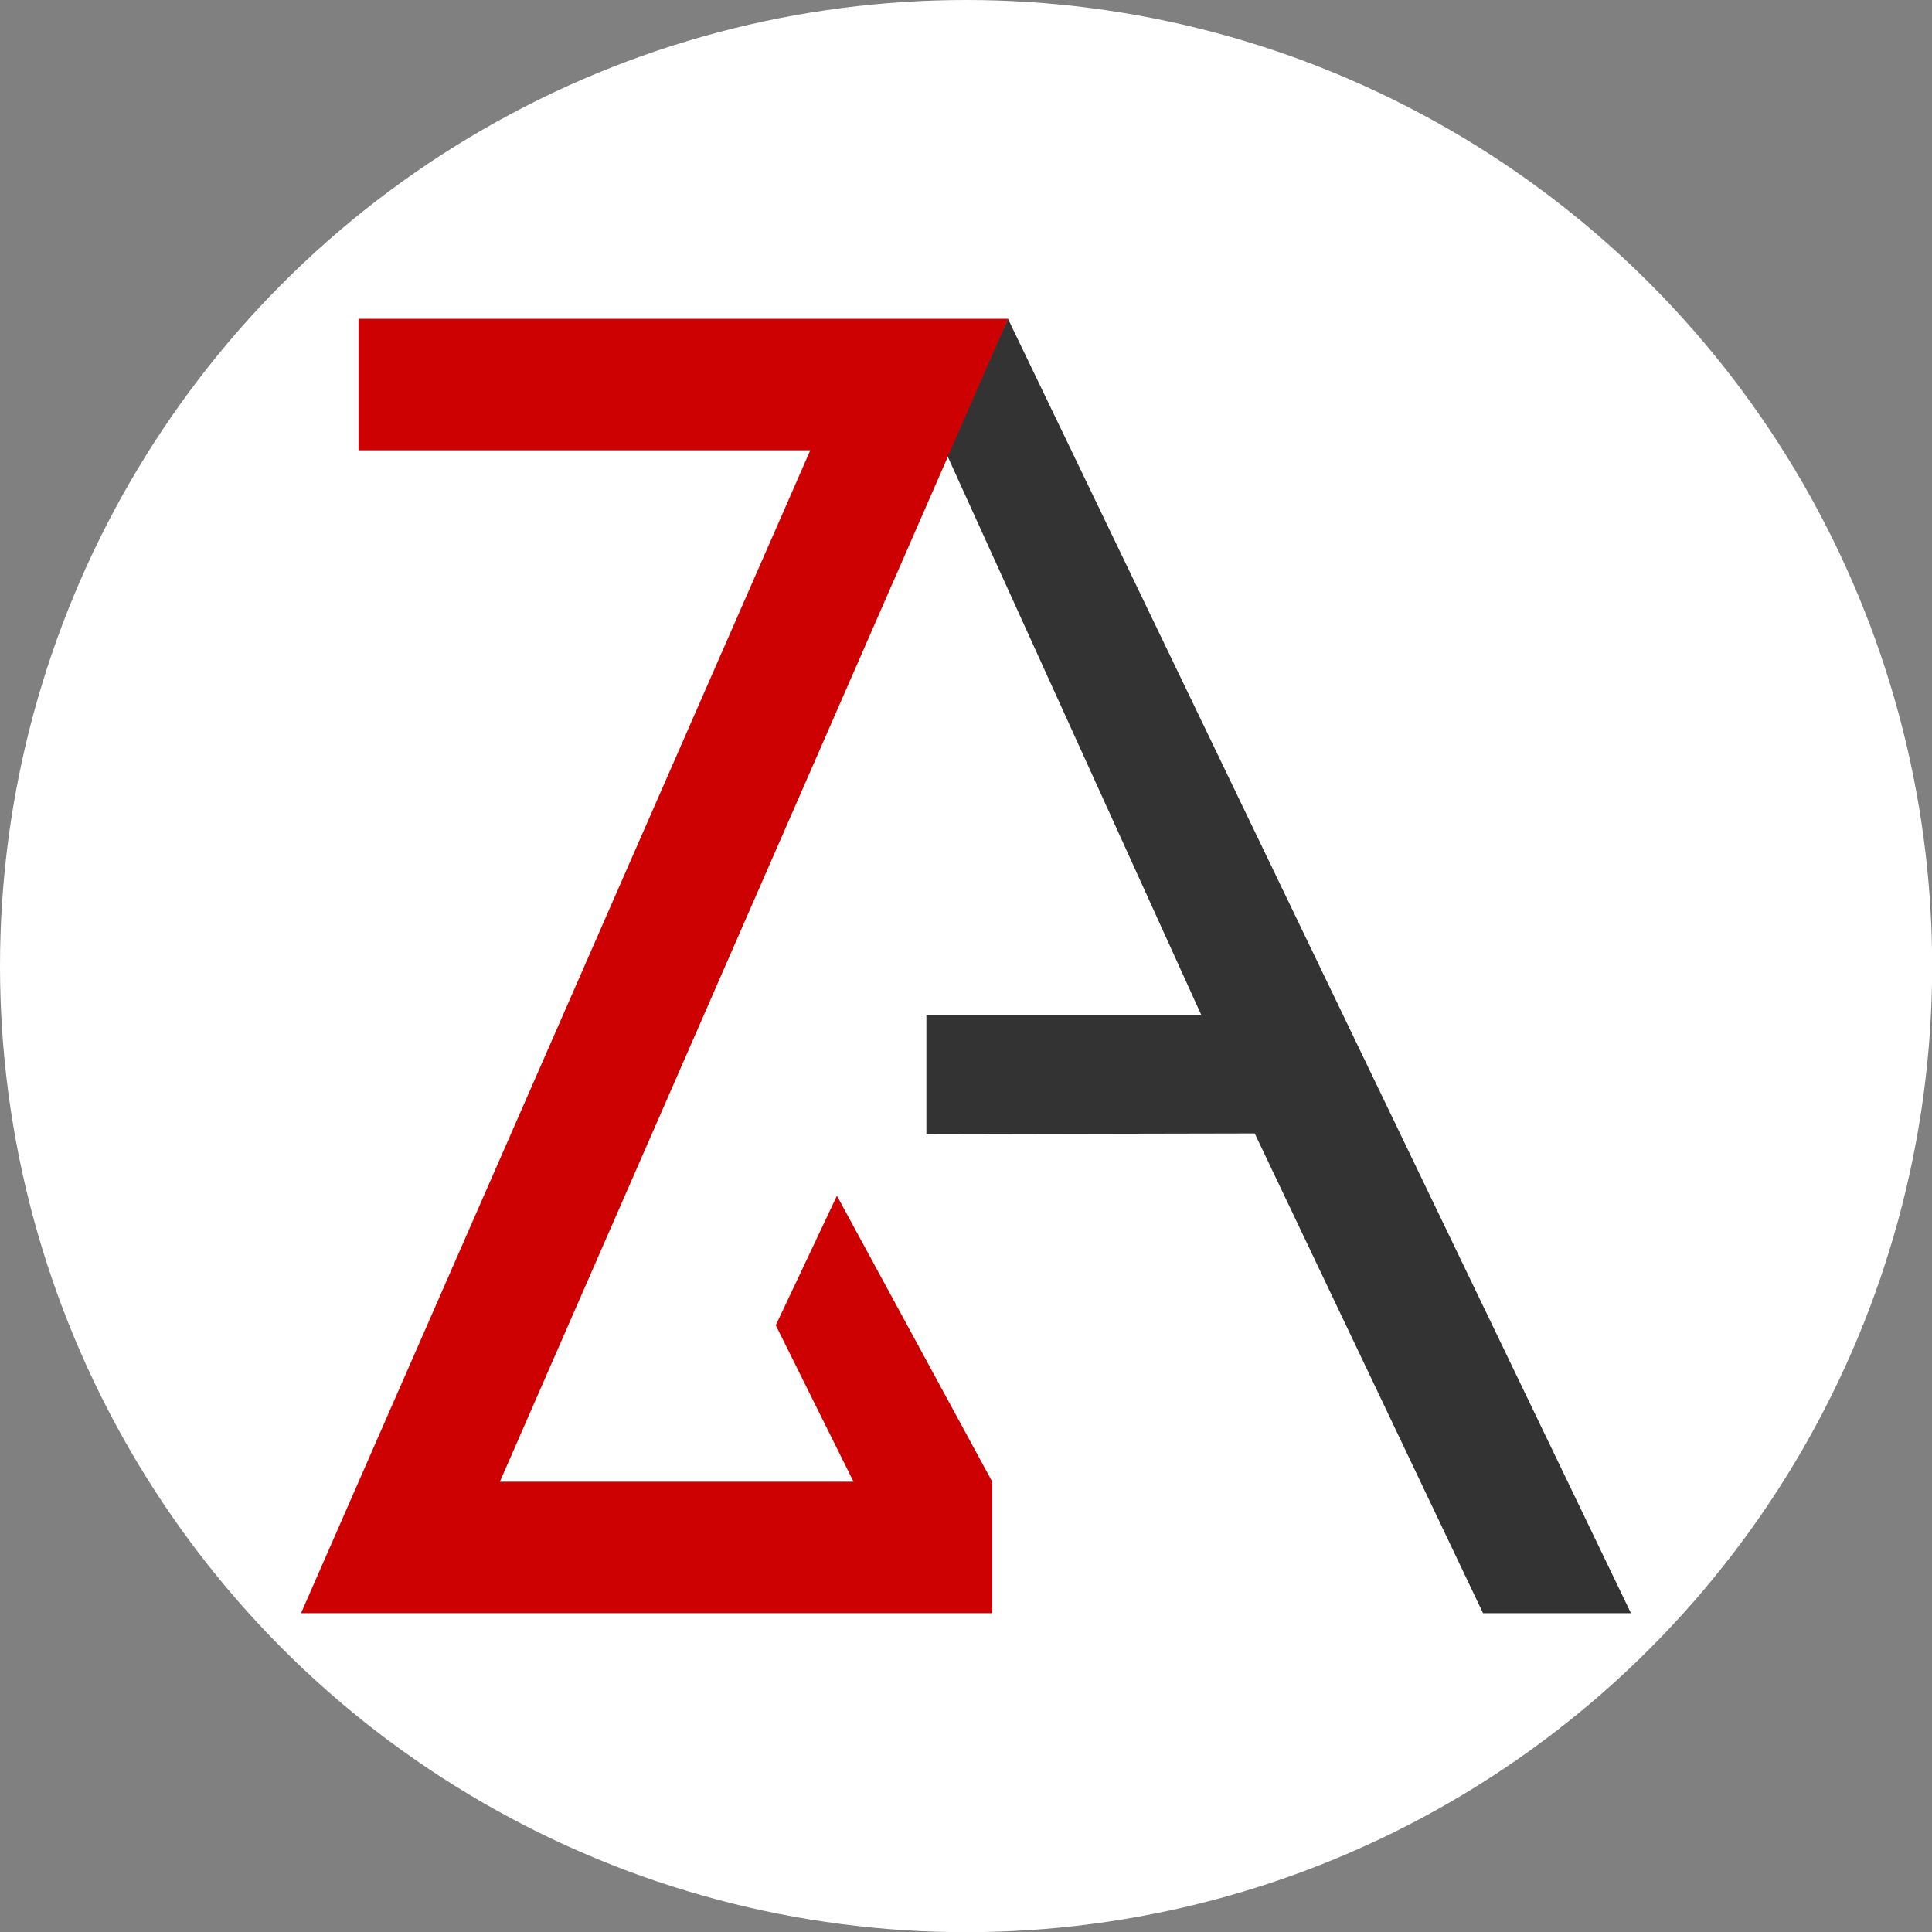
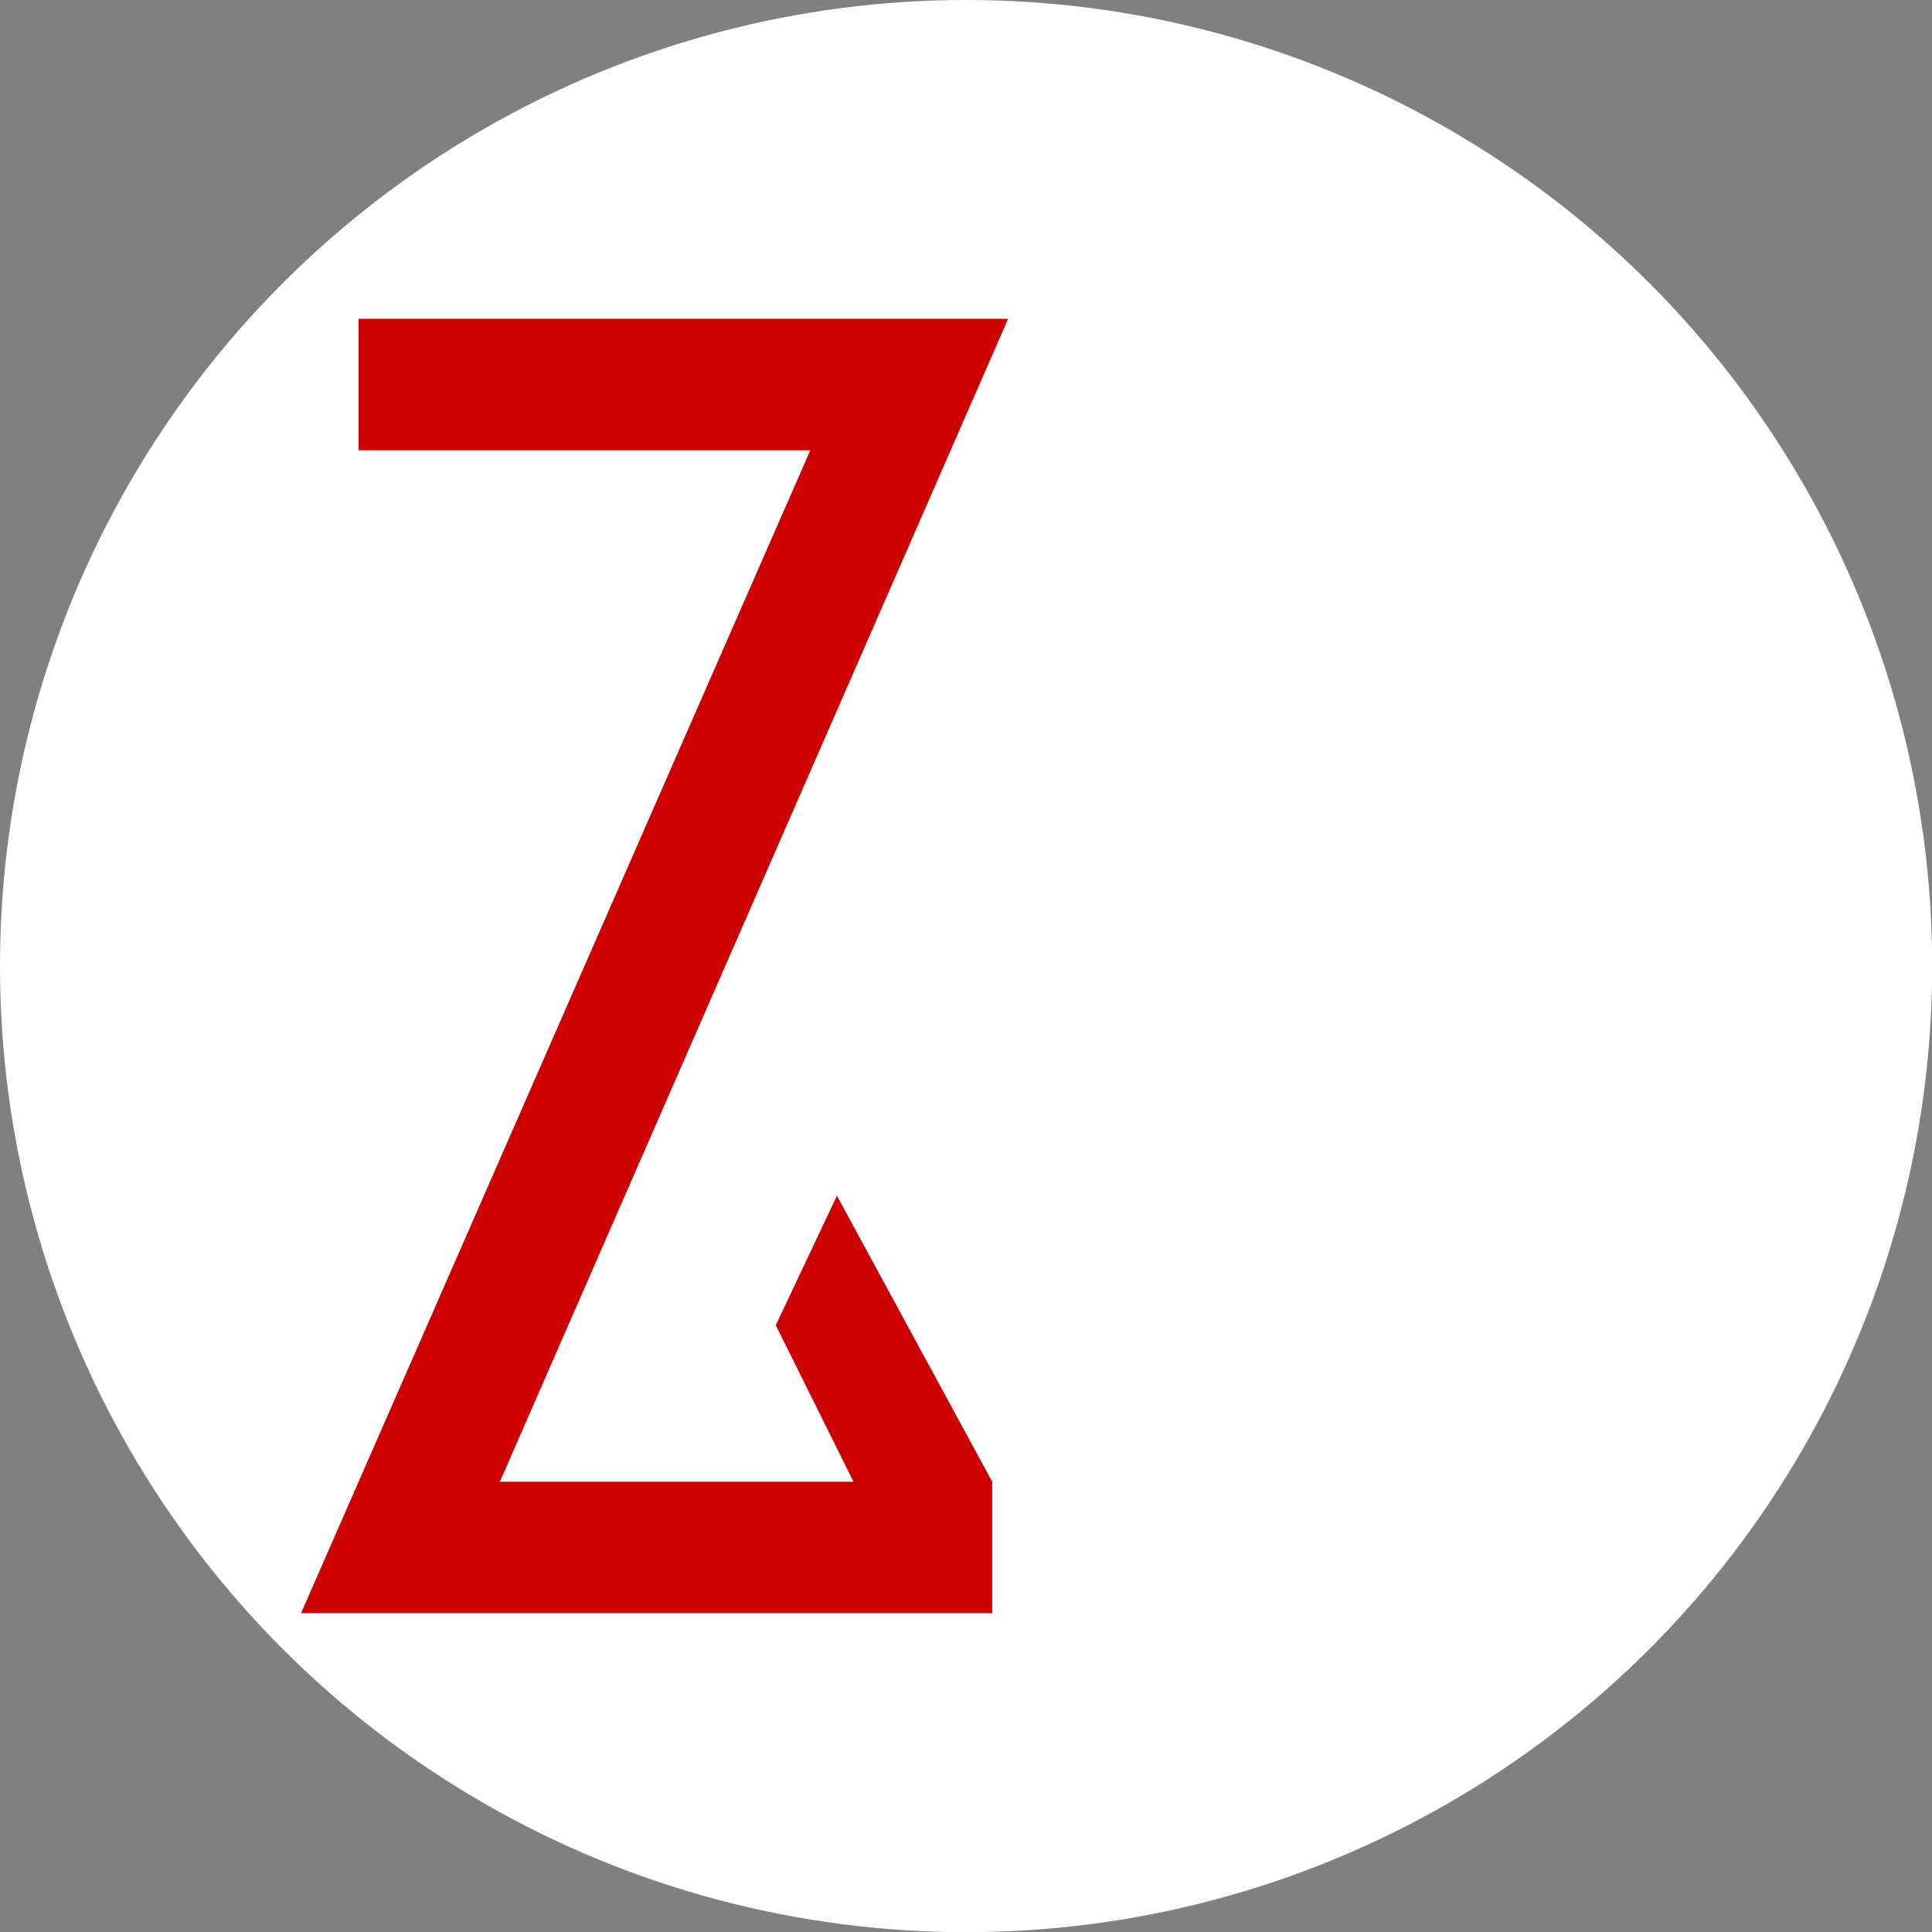
<svg xmlns="http://www.w3.org/2000/svg" id="a" viewBox="0 0 115.33 115.33">
  <rect x="0" y="0" width="115.33" height="115.33" fill="#808080" stroke="none" />
  <defs>
    <style>.b{fill:#333;}.b,.c,.d{stroke-width:0px;}.c{fill:#fff;}.d{fill:#cd0102;}</style>
  </defs>
  <circle class="c" cx="57.67" cy="57.67" r="57.67" />
-   <polygon class="b" points="88.53 96.3 97.36 96.3 60.17 19.03 56.48 27.05 71.72 60.61 55.3 60.61 55.3 67.7 74.9 67.66 88.53 96.3" />
  <polygon class="d" points="60.18 19.03 29.84 88.45 50.95 88.45 46.31 79.11 49.96 71.38 59.23 88.45 59.23 96.3 17.97 96.3 48.37 26.88 21.4 26.88 21.4 19.03 60.18 19.03" />
</svg>